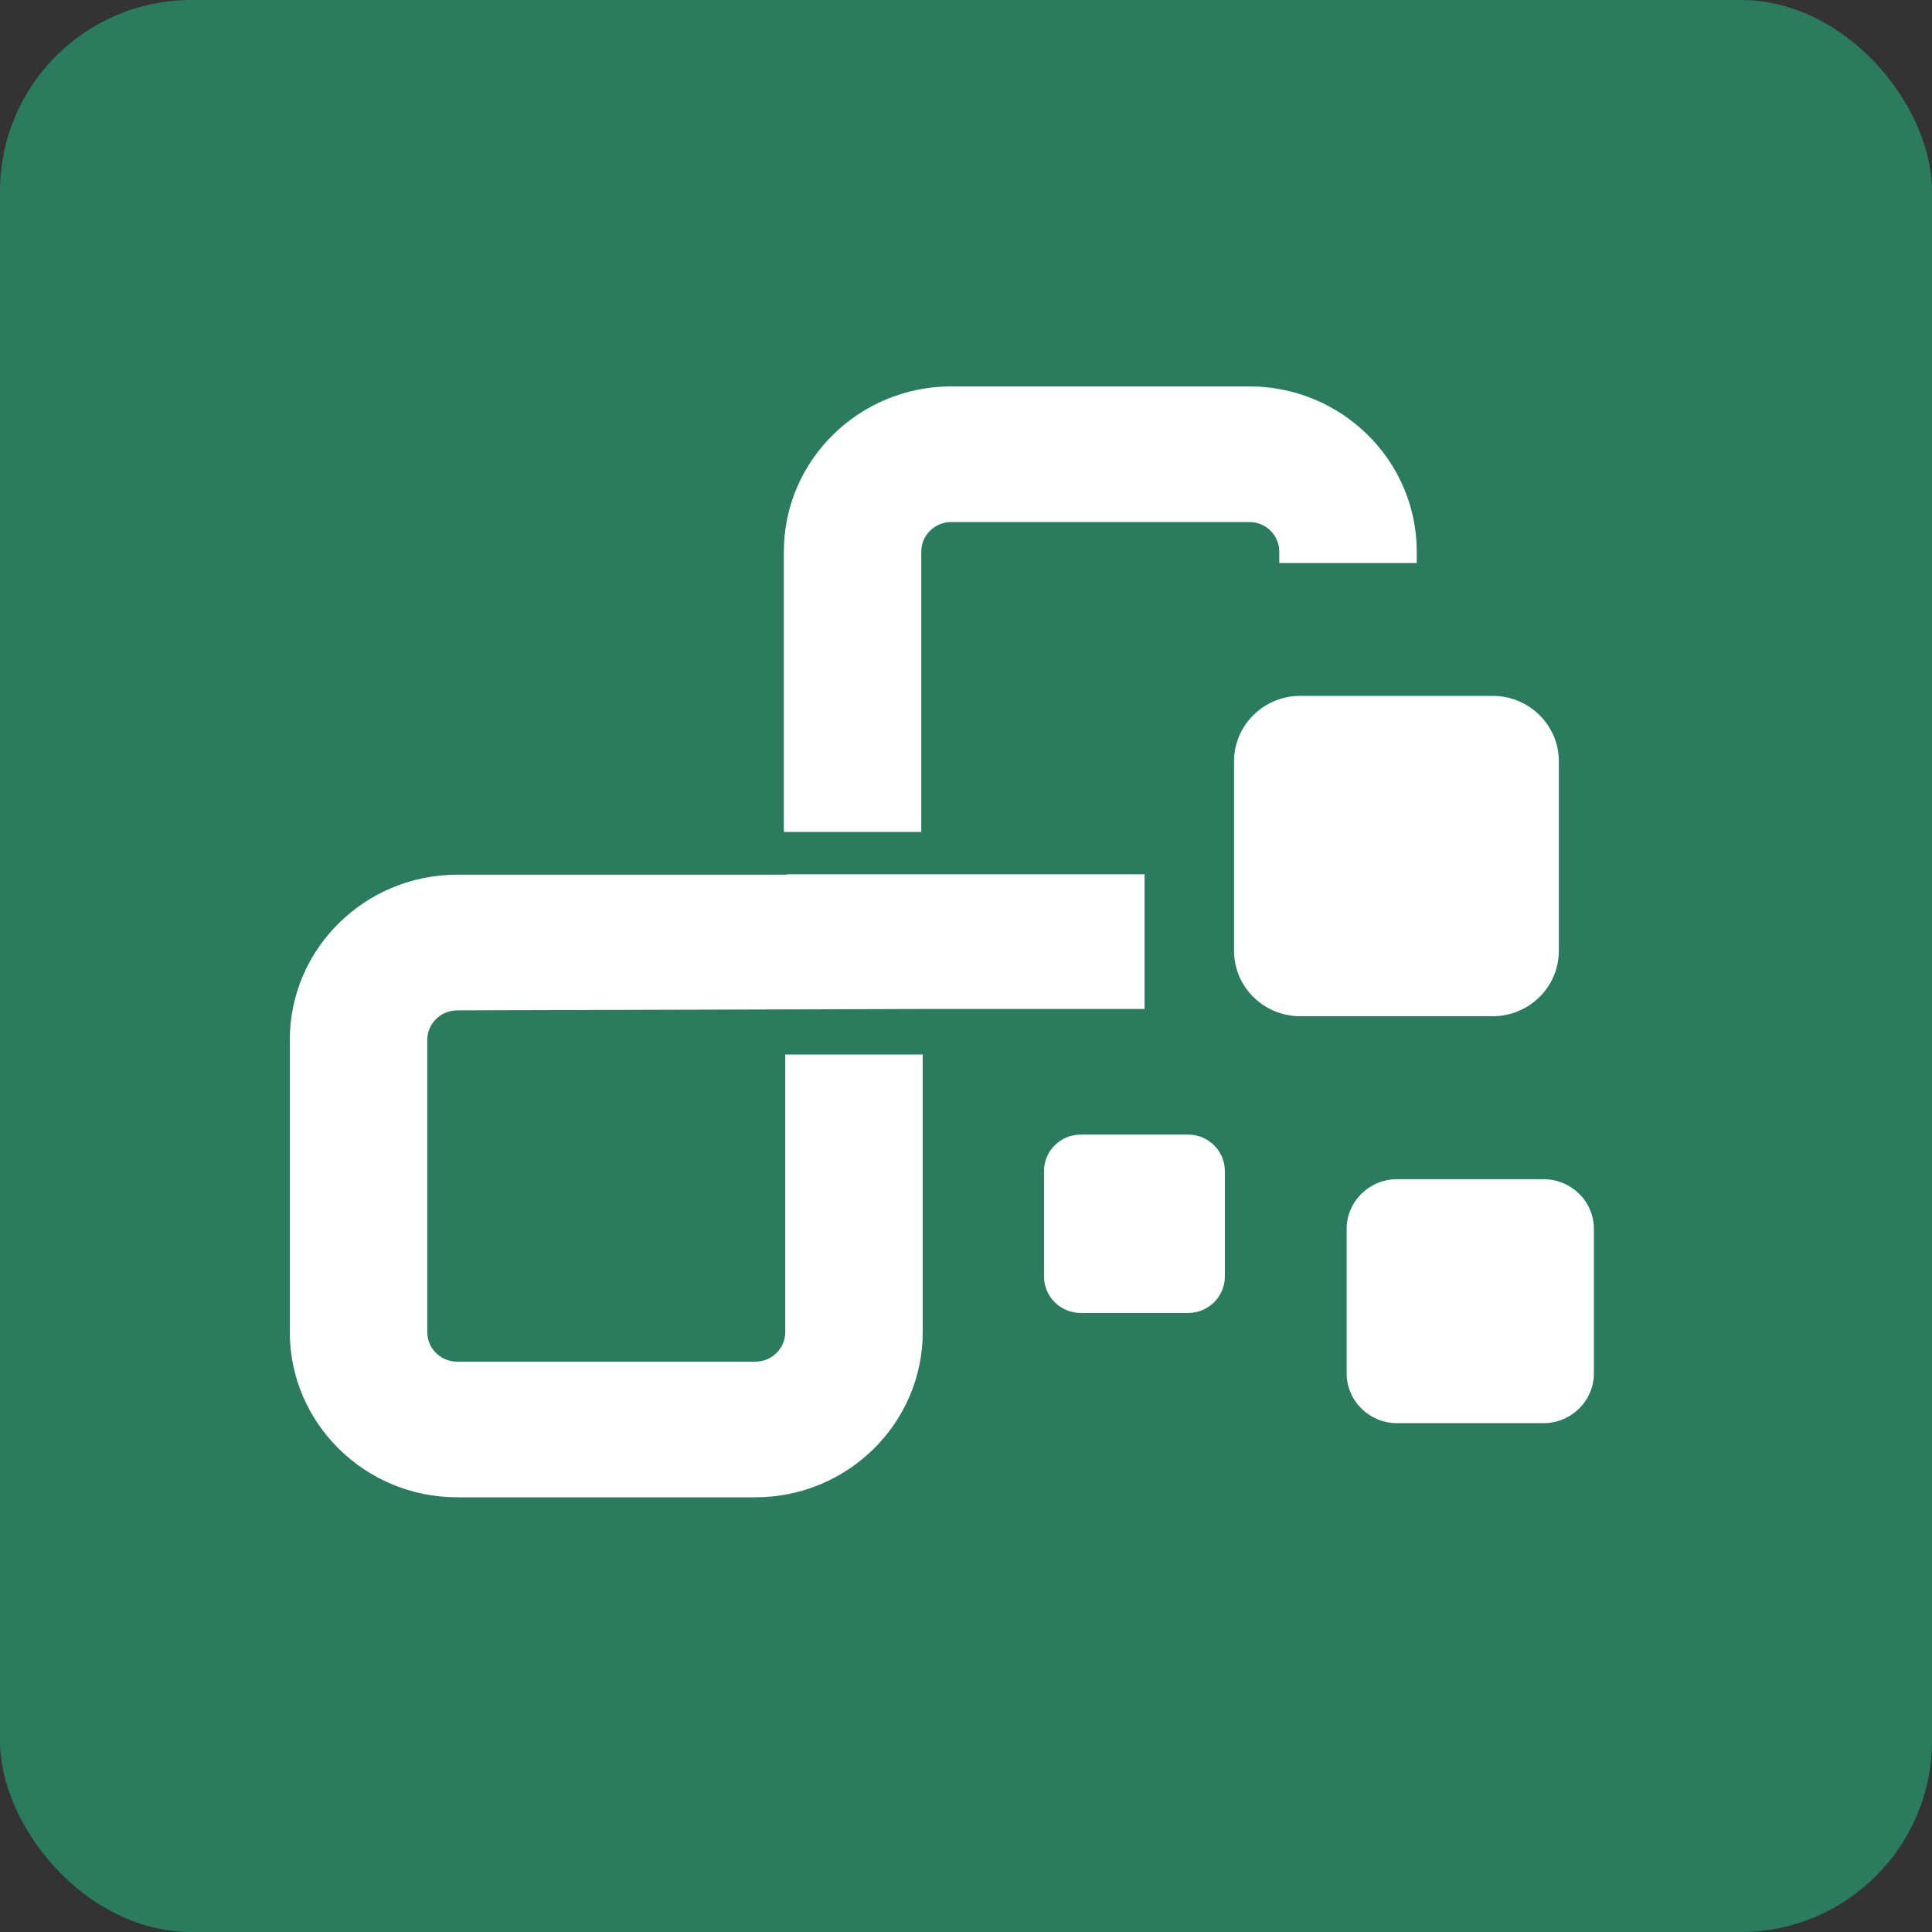
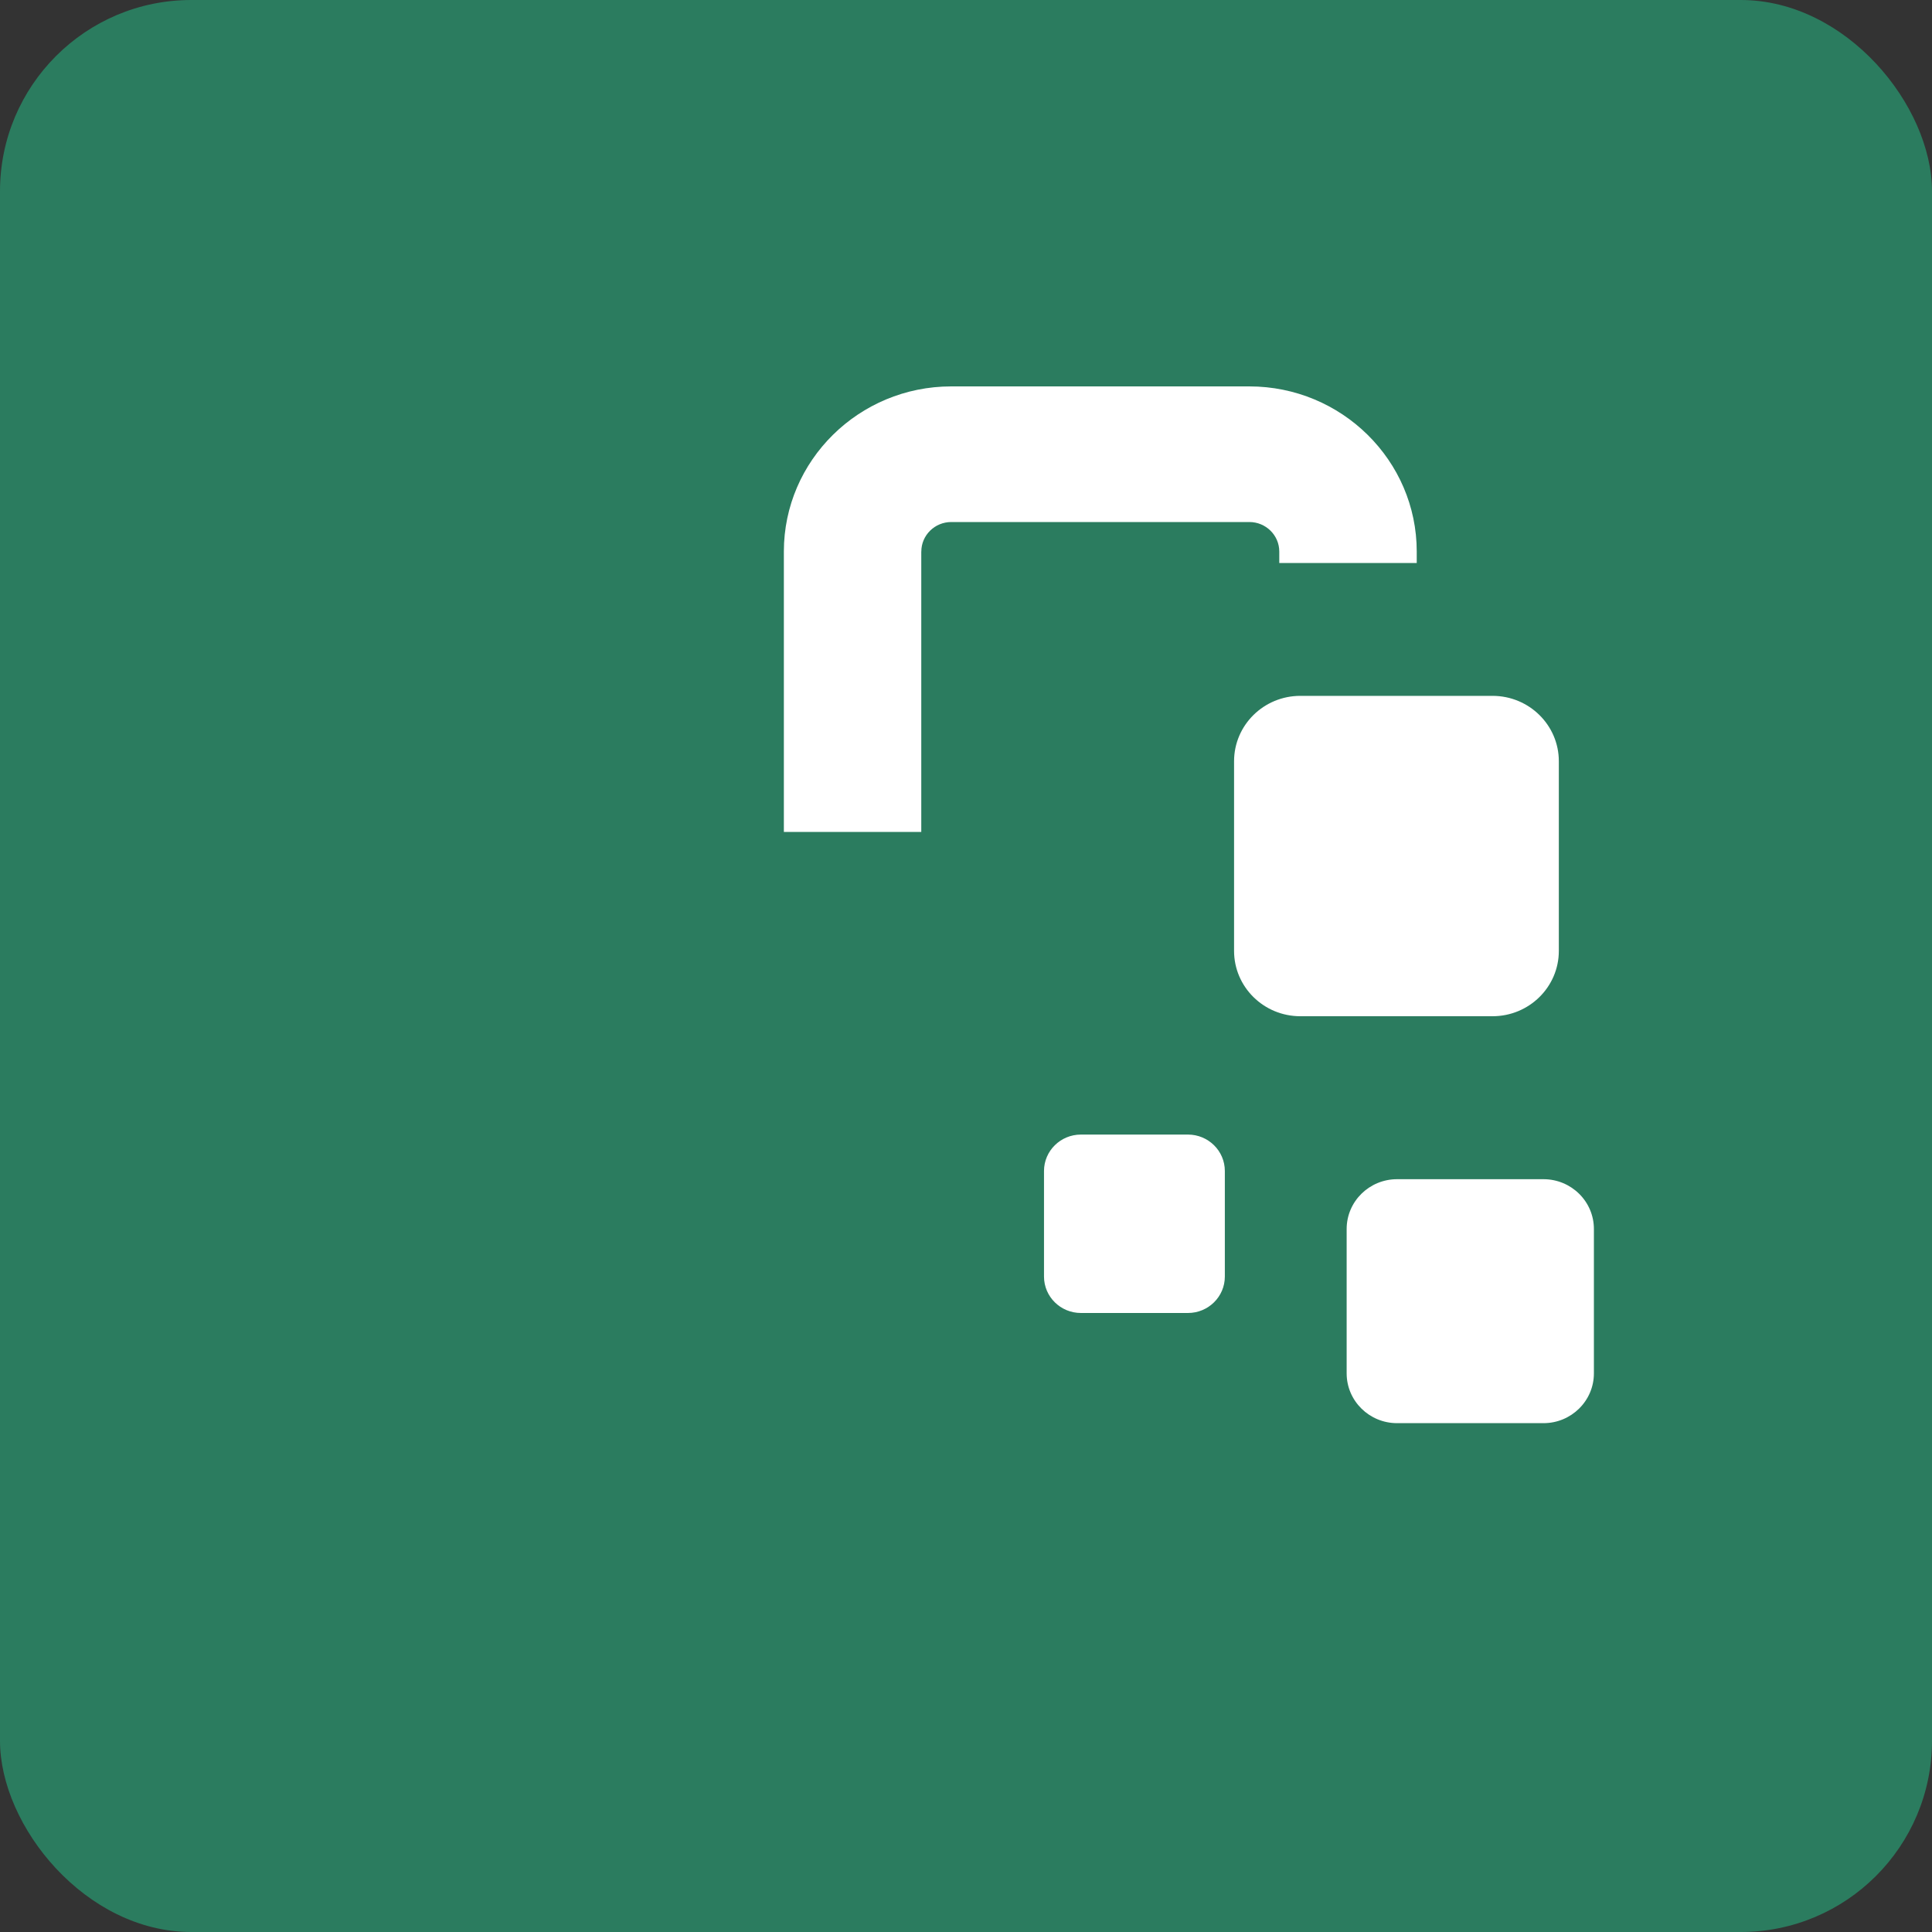
<svg xmlns="http://www.w3.org/2000/svg" width="40" height="40" viewBox="0 0 40 40" fill="none">
  <rect x="0" y="0" width="40" height="40" fill="#333333" stroke="none" />
  <rect width="40" height="40" rx="3.96" fill="#2B7C5F" />
  <g clip-path="url(#clip0_3740_40)">
    <path d="M19.075 11.419C19.075 11.082 19.353 10.808 19.695 10.808H25.867C26.208 10.808 26.486 11.082 26.486 11.419V11.656H29.332V11.419C29.332 9.534 27.777 8 25.866 8H19.694C17.784 8 16.229 9.534 16.229 11.419V17.225H19.074V11.419H19.075Z" fill="white" />
-     <path d="M9.466 20.918L19.043 20.89H23.697V18.101H16.288C16.289 18.104 16.289 18.107 16.29 18.11H9.466C7.555 18.11 6 19.644 6 21.53V27.581C6 29.466 7.555 31 9.466 31H15.638C17.549 31 19.104 29.467 19.104 27.581V21.832H16.258V27.581C16.258 27.918 15.98 28.192 15.638 28.192H9.466C9.124 28.192 8.846 27.918 8.846 27.581V21.53C8.846 21.193 9.124 20.919 9.466 20.919V20.918Z" fill="white" />
    <path d="M30.901 14.407H26.922C26.164 14.407 25.55 15.013 25.55 15.761V19.687C25.55 20.434 26.164 21.04 26.922 21.04H30.901C31.659 21.04 32.274 20.434 32.274 19.687V15.761C32.274 15.013 31.659 14.407 30.901 14.407Z" fill="white" />
    <path d="M31.956 24.414H28.925C28.349 24.414 27.881 24.875 27.881 25.445V28.434C27.881 29.003 28.349 29.465 28.925 29.465H31.956C32.532 29.465 33 29.003 33 28.434V25.445C33 24.875 32.532 24.414 31.956 24.414Z" fill="white" />
    <path d="M24.595 23.49H22.379C21.957 23.49 21.615 23.828 21.615 24.244V26.43C21.615 26.846 21.957 27.184 22.379 27.184H24.595C25.017 27.184 25.359 26.846 25.359 26.43V24.244C25.359 23.828 25.017 23.49 24.595 23.49Z" fill="white" />
  </g>
  <defs>
    <clipPath id="clip0_3740_40">
      <rect width="27" height="23" fill="white" transform="translate(6 8)" />
    </clipPath>
  </defs>
</svg>